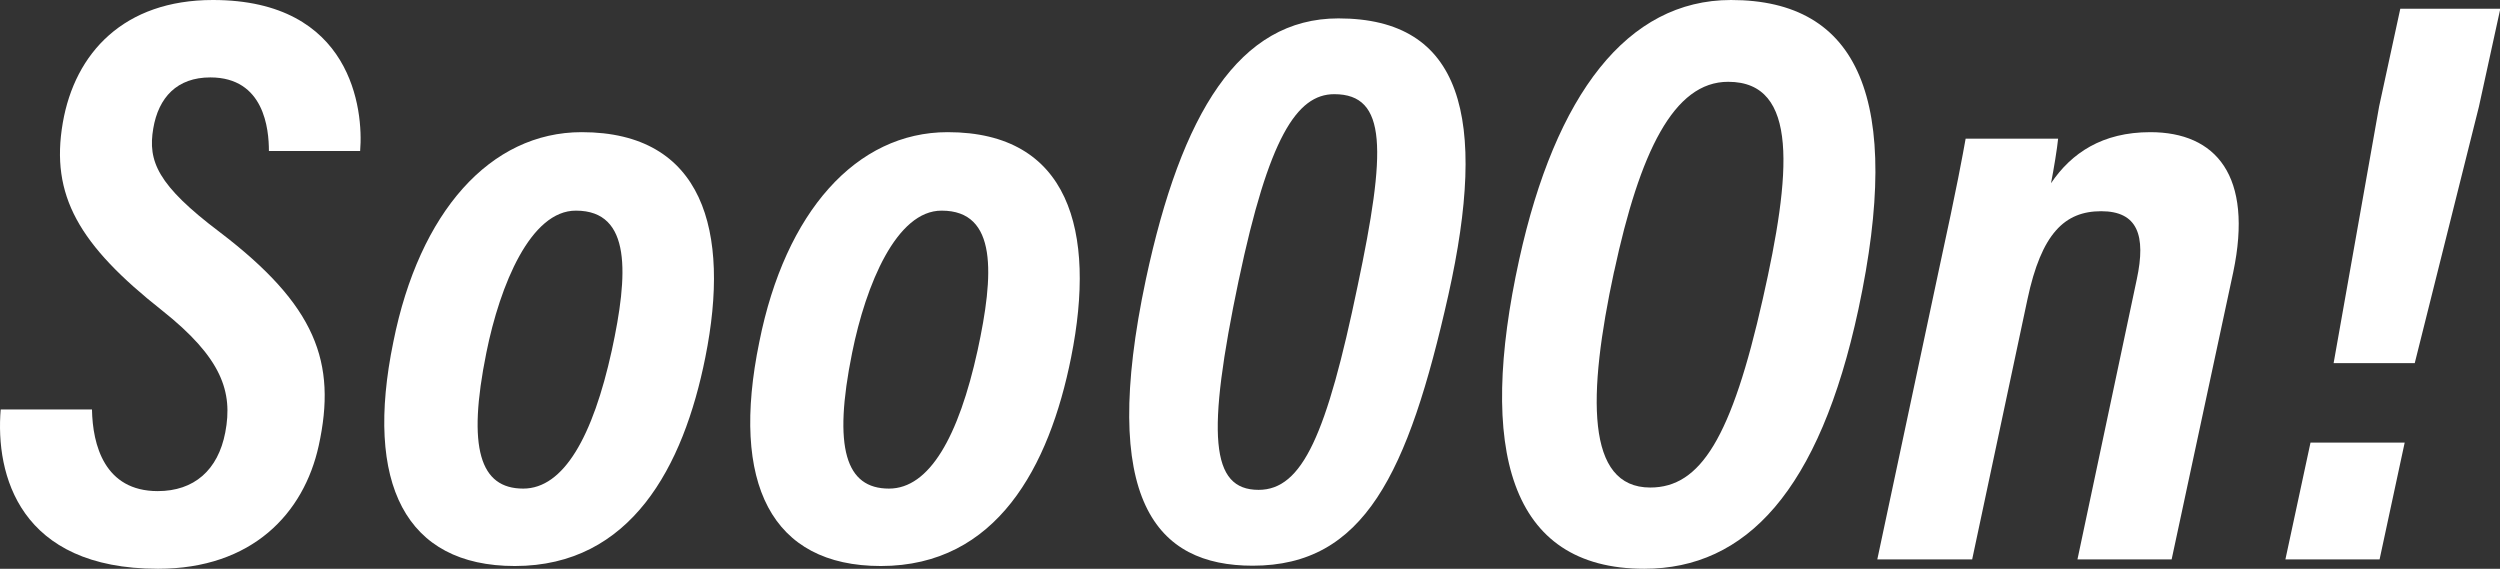
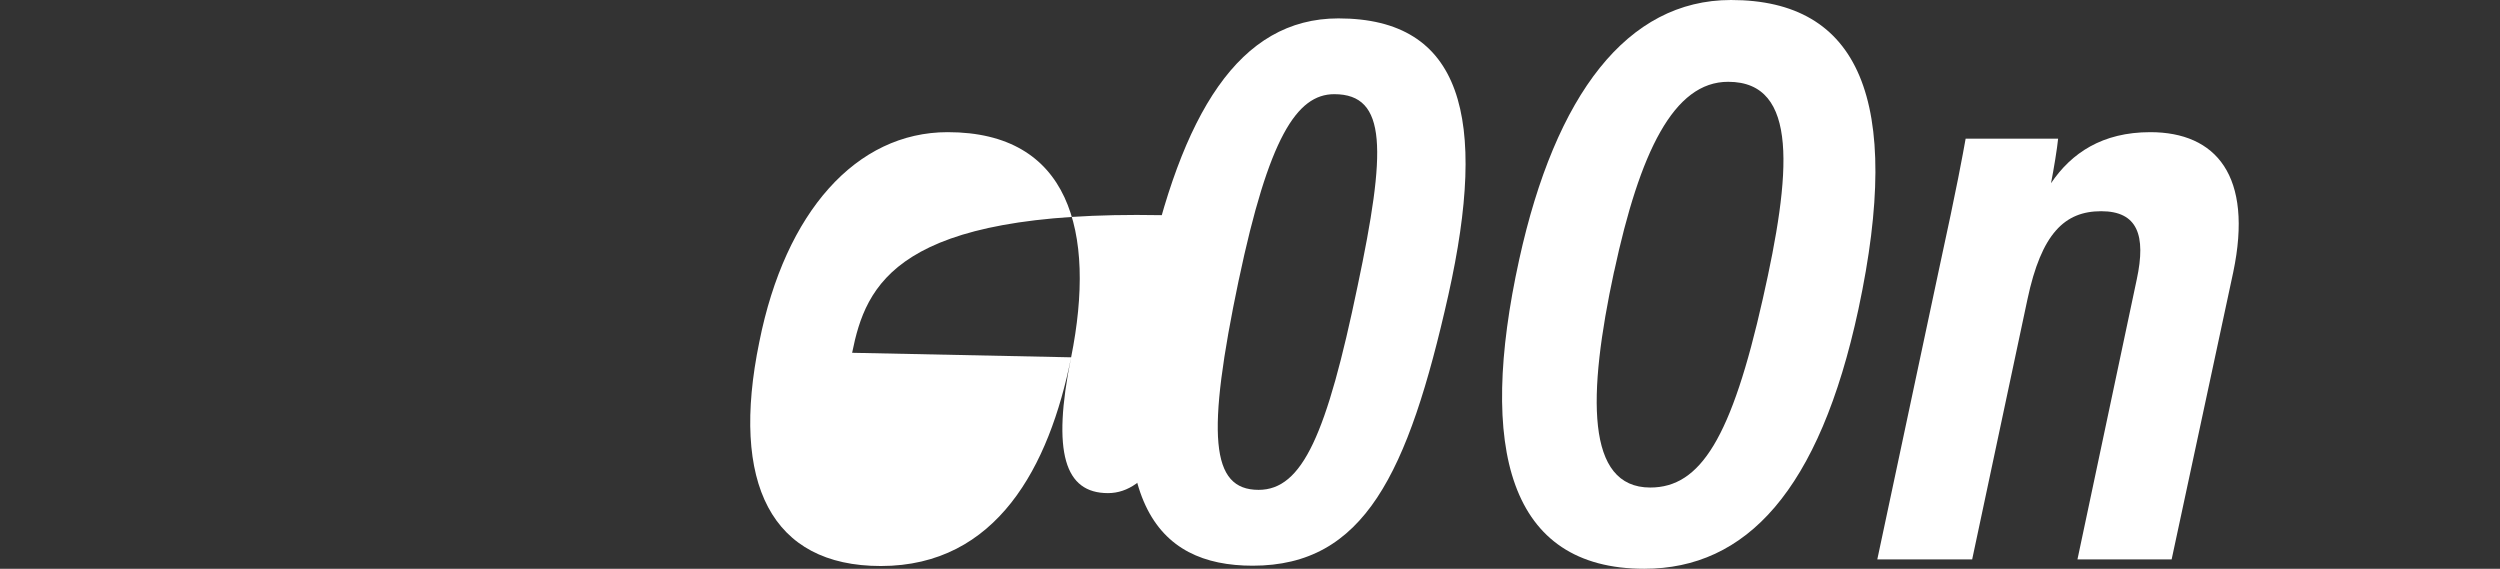
<svg xmlns="http://www.w3.org/2000/svg" viewBox="0 0 398.18 90.59">
  <rect x="0" y="0" width="398.18" height="90.59" fill="#333333" stroke="none" />
  <defs>
    <style>.cls-1{fill:#fff;}</style>
  </defs>
  <title>Asset 1</title>
  <g id="Layer_2" data-name="Layer 2">
    <g id="Layer_1-2" data-name="Layer 1">
-       <path class="cls-1" d="M14.65,65.22c.1,5.66,2,13,10.47,13,5.79,0,9.61-3.34,10.76-9.35C37.12,62.4,35.33,57,25.83,49.46,12.58,39,8,31.14,10,19.56,11.93,8.41,19.75,0,33.91,0c22.15,0,24,17.49,23.45,24.05H42.83c0-3.47-.73-11.72-9.33-11.72-5.3,0-8.25,3.18-9.09,8.13-.88,5.2.63,9,10.59,16.51C50.28,48.62,53.69,57.64,50.76,71,48.39,81.77,40.17,90.59,25.17,90.59,3.08,90.59-.75,75.62.11,65.22Z" />
-       <path class="cls-1" d="M112.34,56.91C108.86,74.34,100.49,90.15,82,90.15c-17.43,0-24-13.14-19.35-35.7,4.14-20.7,15.44-33.4,30-33.4C112,21.05,116.39,36.74,112.34,56.91Zm-34.88-.72c-3.08,15.21-1,21.63,5.87,21.63,6.45,0,11.1-8.3,14.11-22,2.62-12.06,3.22-22.27-5.7-22.27C84.54,33.51,79.65,45.31,77.46,56.19Z" />
-       <path class="cls-1" d="M170.6,56.91c-3.48,17.43-11.86,33.24-30.31,33.24-17.44,0-24-13.14-19.35-35.7,4.13-20.7,15.44-33.4,30-33.4C170.27,21.05,174.64,36.74,170.6,56.91Zm-34.88-.72c-3.09,15.21-1,21.63,5.87,21.63,6.45,0,11.1-8.3,14.11-22,2.62-12.06,3.22-22.27-5.71-22.27C142.8,33.51,137.91,45.31,135.72,56.19Z" />
+       <path class="cls-1" d="M170.6,56.91c-3.48,17.43-11.86,33.24-30.31,33.24-17.44,0-24-13.14-19.35-35.7,4.13-20.7,15.44-33.4,30-33.4C170.27,21.05,174.64,36.74,170.6,56.91Zc-3.09,15.21-1,21.63,5.87,21.63,6.45,0,11.1-8.3,14.11-22,2.62-12.06,3.22-22.27-5.71-22.27C142.8,33.51,137.91,45.31,135.72,56.19Z" />
      <path class="cls-1" d="M230.68,47c-6.42,28.58-13.45,43.1-31.17,43.1-15.36,0-24.48-10.4-17-45.63C188.17,18,197.36,2.93,213.17,2.93,232.91,2.93,237,18.7,230.68,47Zm-33.37-2.47c-5.2,24.82-4.51,33.49,3.15,33.49,7,0,10.86-8.87,15.77-32.47C220.78,24,221,15,212.51,15,206.52,15,202.06,22,197.31,44.56Z" />
      <path class="cls-1" d="M296,49.23c-6.23,29-17.94,41.36-34.12,41.36-21.56,0-26.54-19.11-19.91-49.27C247.74,15.08,259.15,0,275.7,0,296.05,0,303.14,15.83,296,49.23Zm-38.92-6c-4.26,19.8-4.51,34.42,5.76,34.42,8,0,12.95-7.91,17.93-30.07,4.5-19.88,5.81-34.55-5.51-34.55C266.58,13,261.17,24.23,257.09,43.24Z" />
      <path class="cls-1" d="M308.82,42.94c3-13.78,3.76-18.14,4.25-20.85H327.8c-.14,1.5-.69,4.85-1.13,7.09,3.24-4.8,8.16-8.13,15.81-8.13,10.45,0,16.44,6.92,13.21,22.31L345.88,89.1h-15l9.45-44.62c1.5-7,.13-10.84-5.67-10.84s-9.52,3.52-11.75,14.06l-8.8,41.4H299Z" />
-       <path class="cls-1" d="M364,89.1l4-18.61H383l-4,18.61Zm7.68-31.26,7.25-40.9,3.37-15.55h15.93L394.82,17,384.6,57.84Z" />
    </g>
  </g>
</svg>